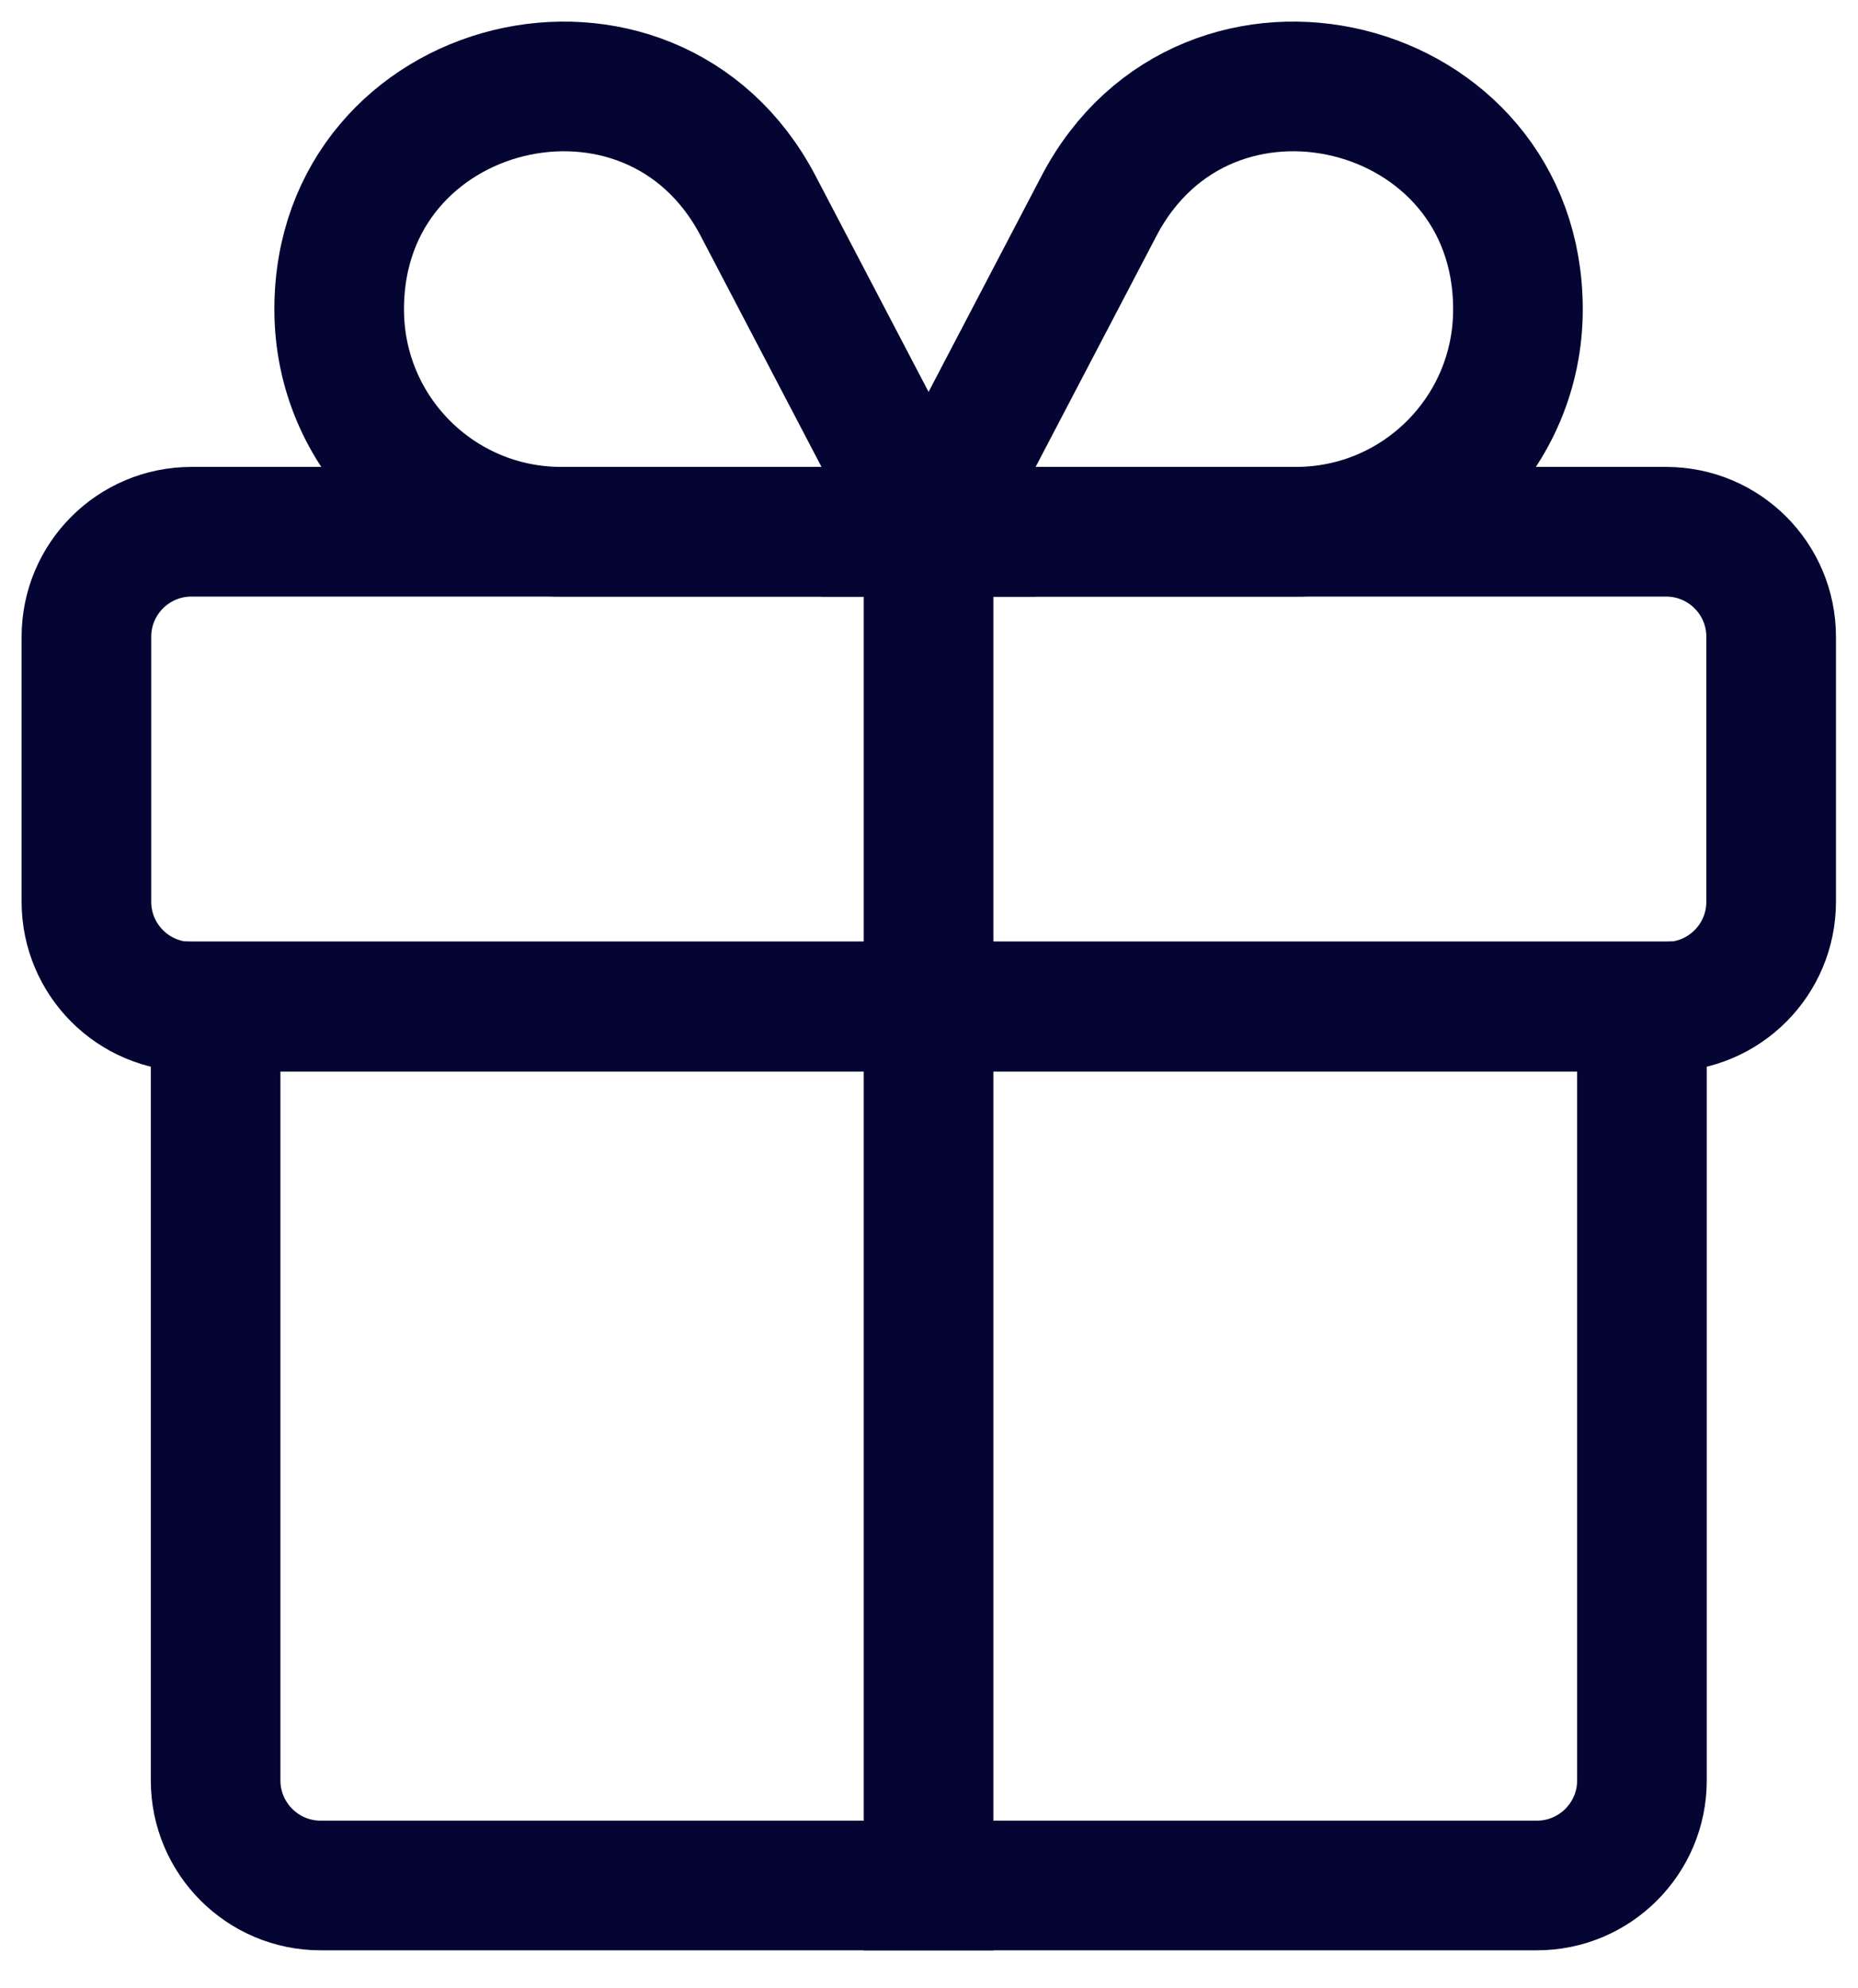
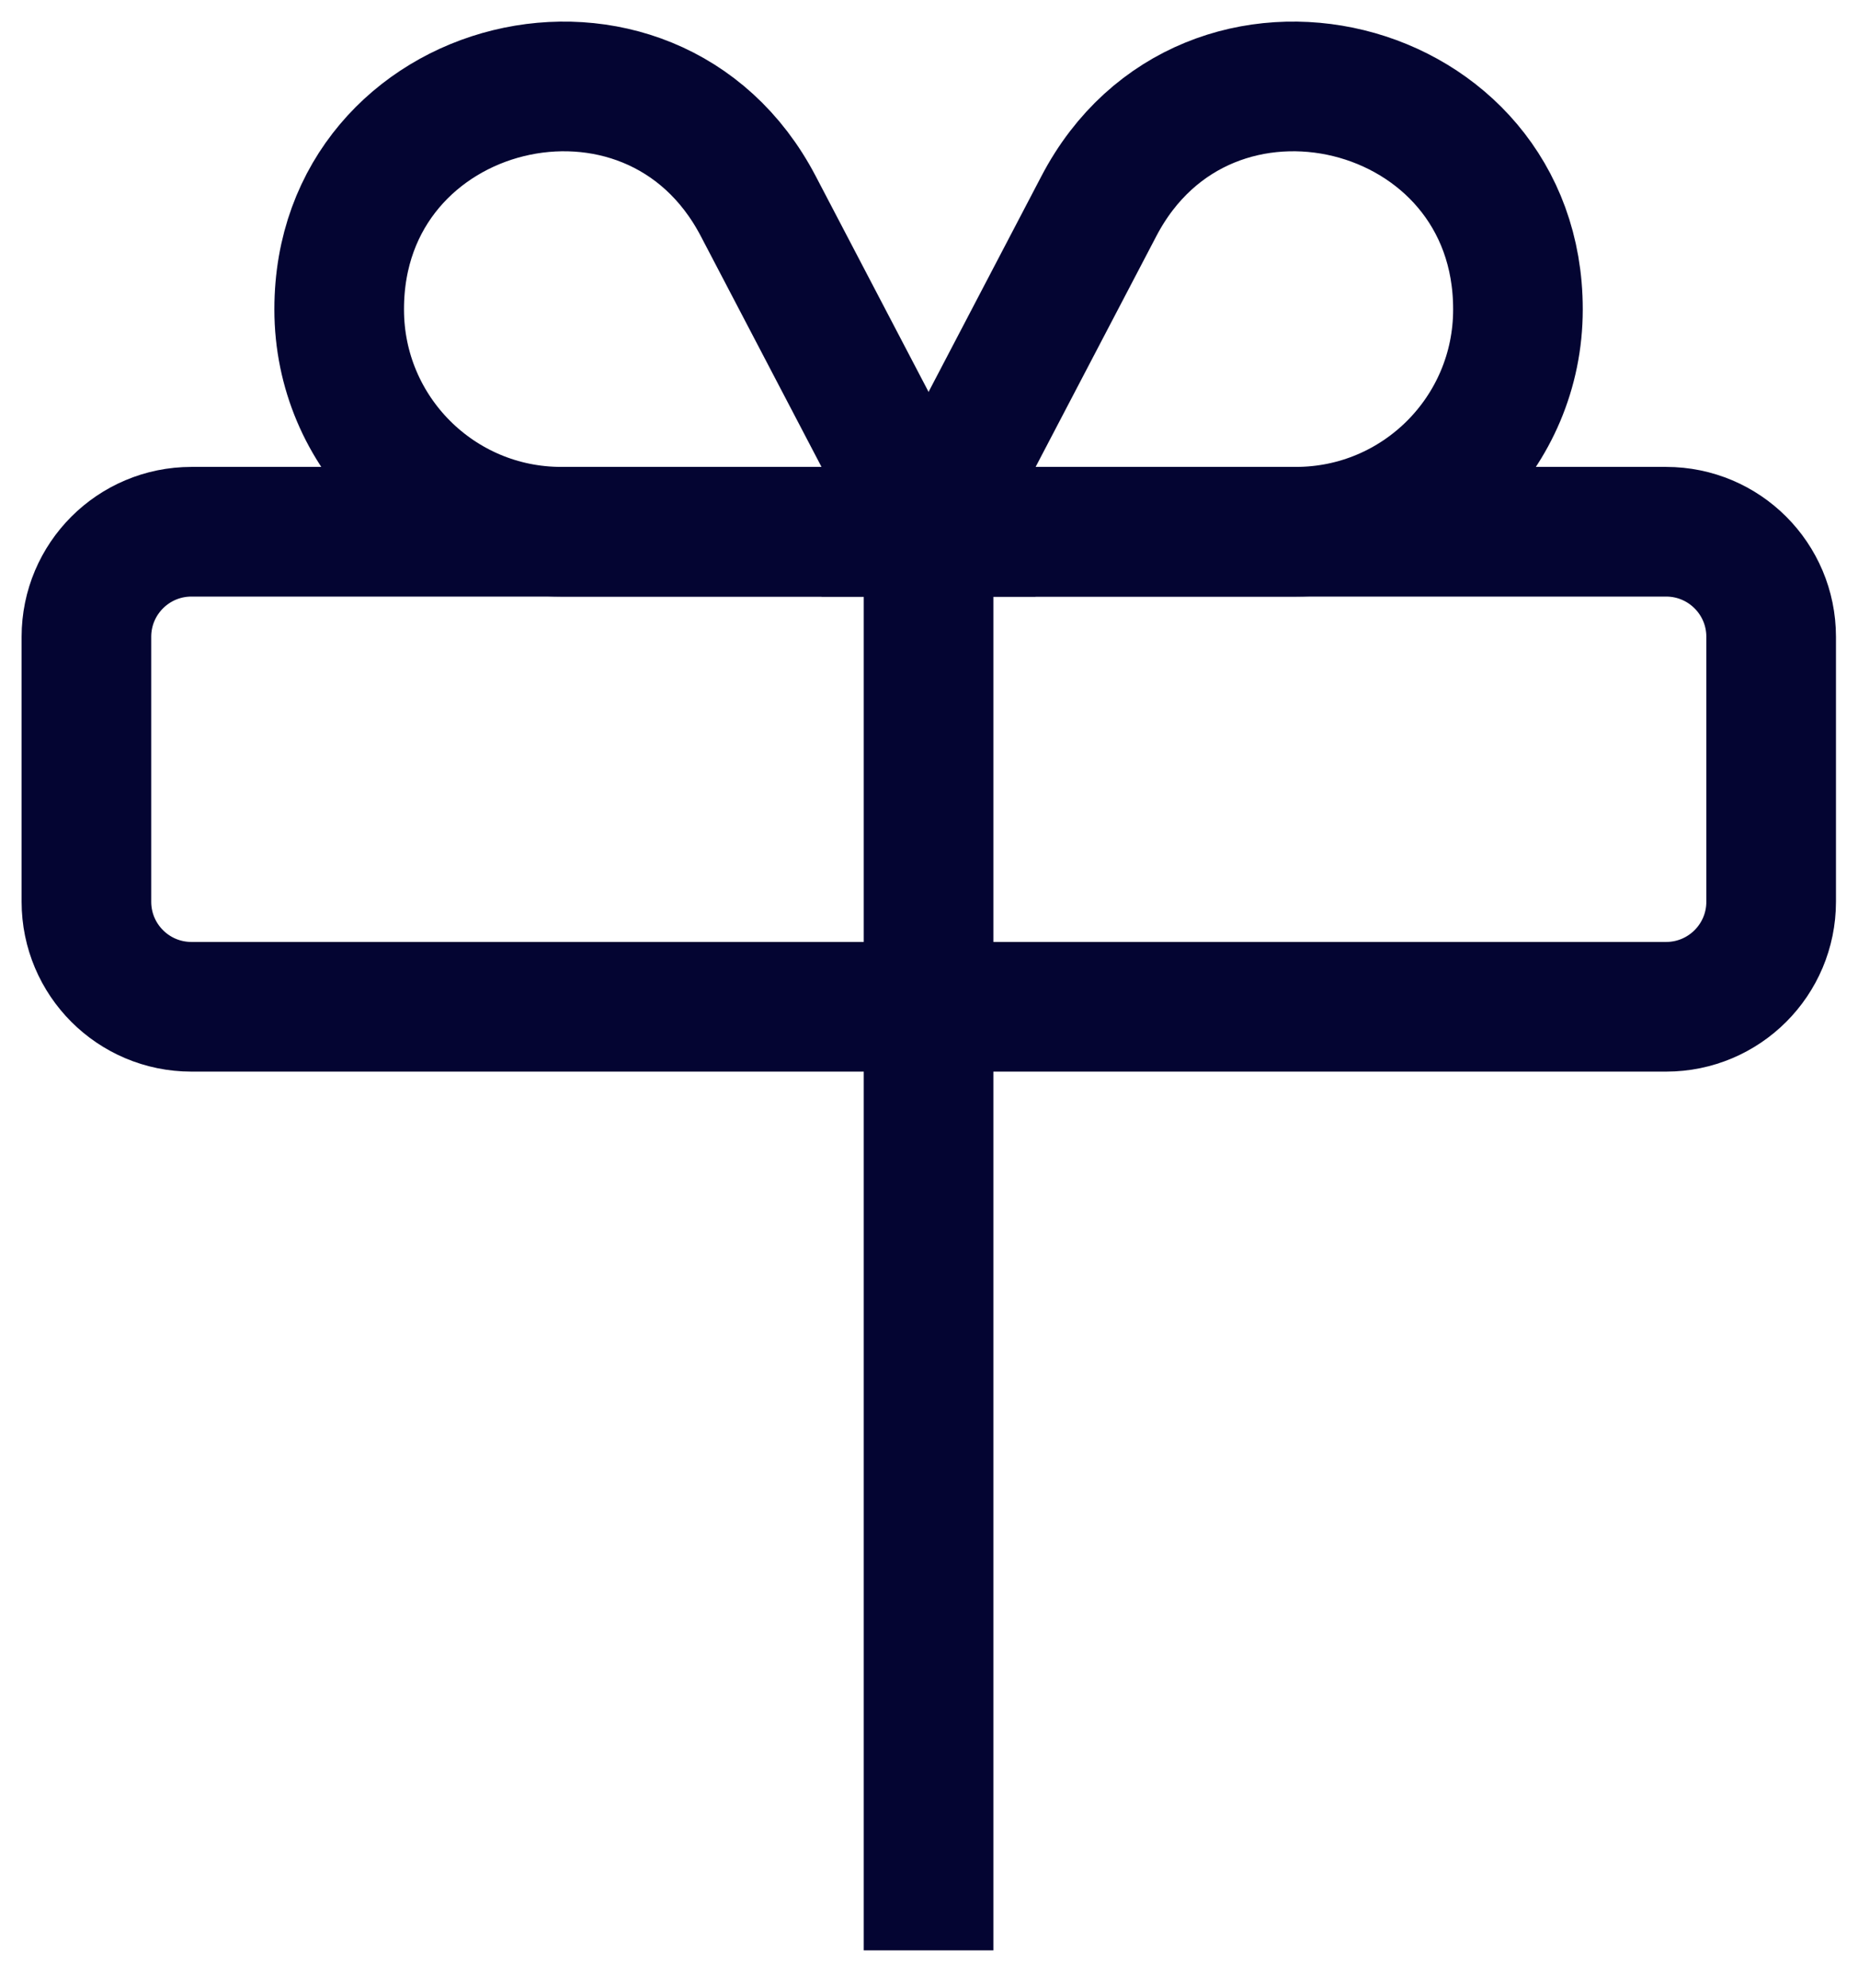
<svg xmlns="http://www.w3.org/2000/svg" width="43" height="46" viewBox="0 0 43 46" fill="none">
  <path d="M38.56 12.302H4.43C3.088 12.302 2 13.39 2 14.732V20.862C2 22.204 3.088 23.292 4.43 23.292H38.56C39.902 23.292 40.99 22.204 40.99 20.862V14.732C40.99 13.39 39.902 12.302 38.56 12.302Z" stroke="#040532" stroke-width="3" stroke-linecap="square" />
-   <path d="M4.99 23.281H38V41.191C38 42.531 36.91 43.621 35.57 43.621H7.42C6.08 43.621 4.99 42.531 4.99 41.191V23.281Z" stroke="#040532" stroke-width="3" stroke-linecap="square" />
  <path d="M21.49 12.302V43.622" stroke="#040532" stroke-width="3" stroke-linecap="square" />
  <path d="M7.85 7.152C7.85 1.772 15.06 0.002 17.55 4.772L21.49 12.302H12.99C10.15 12.302 7.85 10.002 7.85 7.162V7.152Z" stroke="#040532" stroke-width="3" stroke-linecap="square" />
  <path d="M35.13 7.152C35.13 1.772 27.92 0.002 25.43 4.772L21.49 12.302H29.99C32.83 12.302 35.13 10.002 35.13 7.162V7.152Z" stroke="#040532" stroke-width="3" stroke-linecap="square" />
</svg>